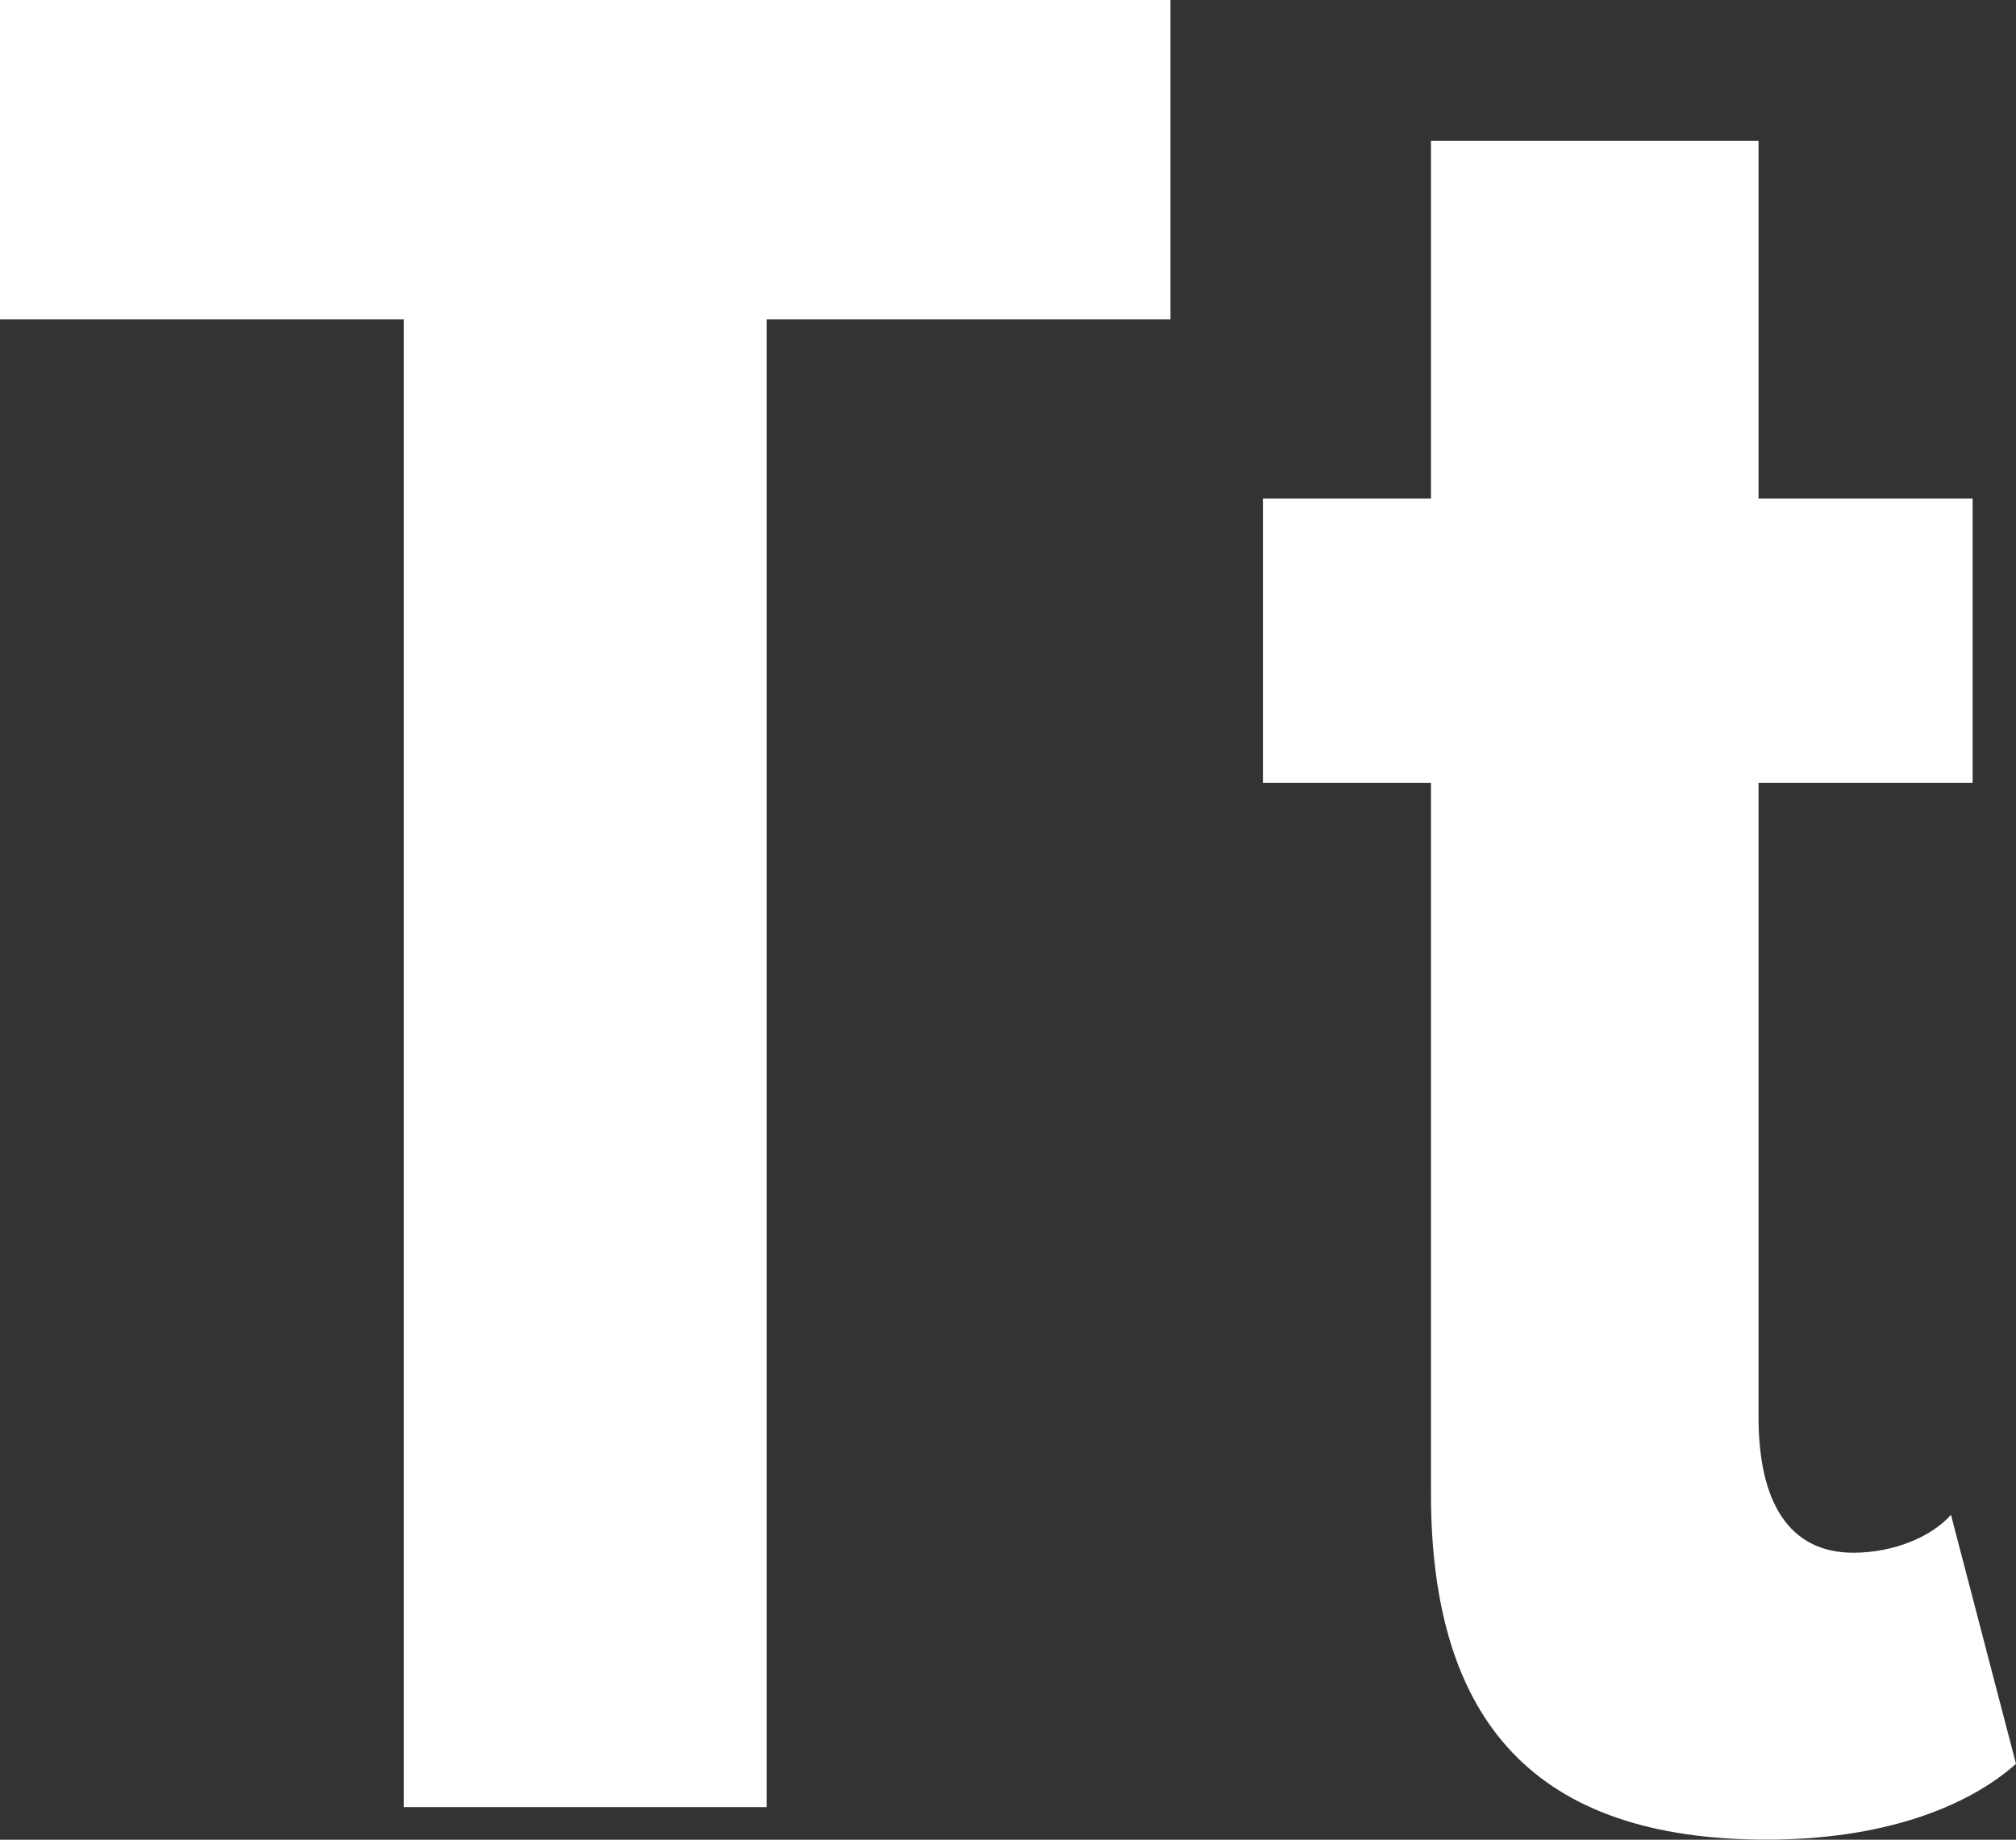
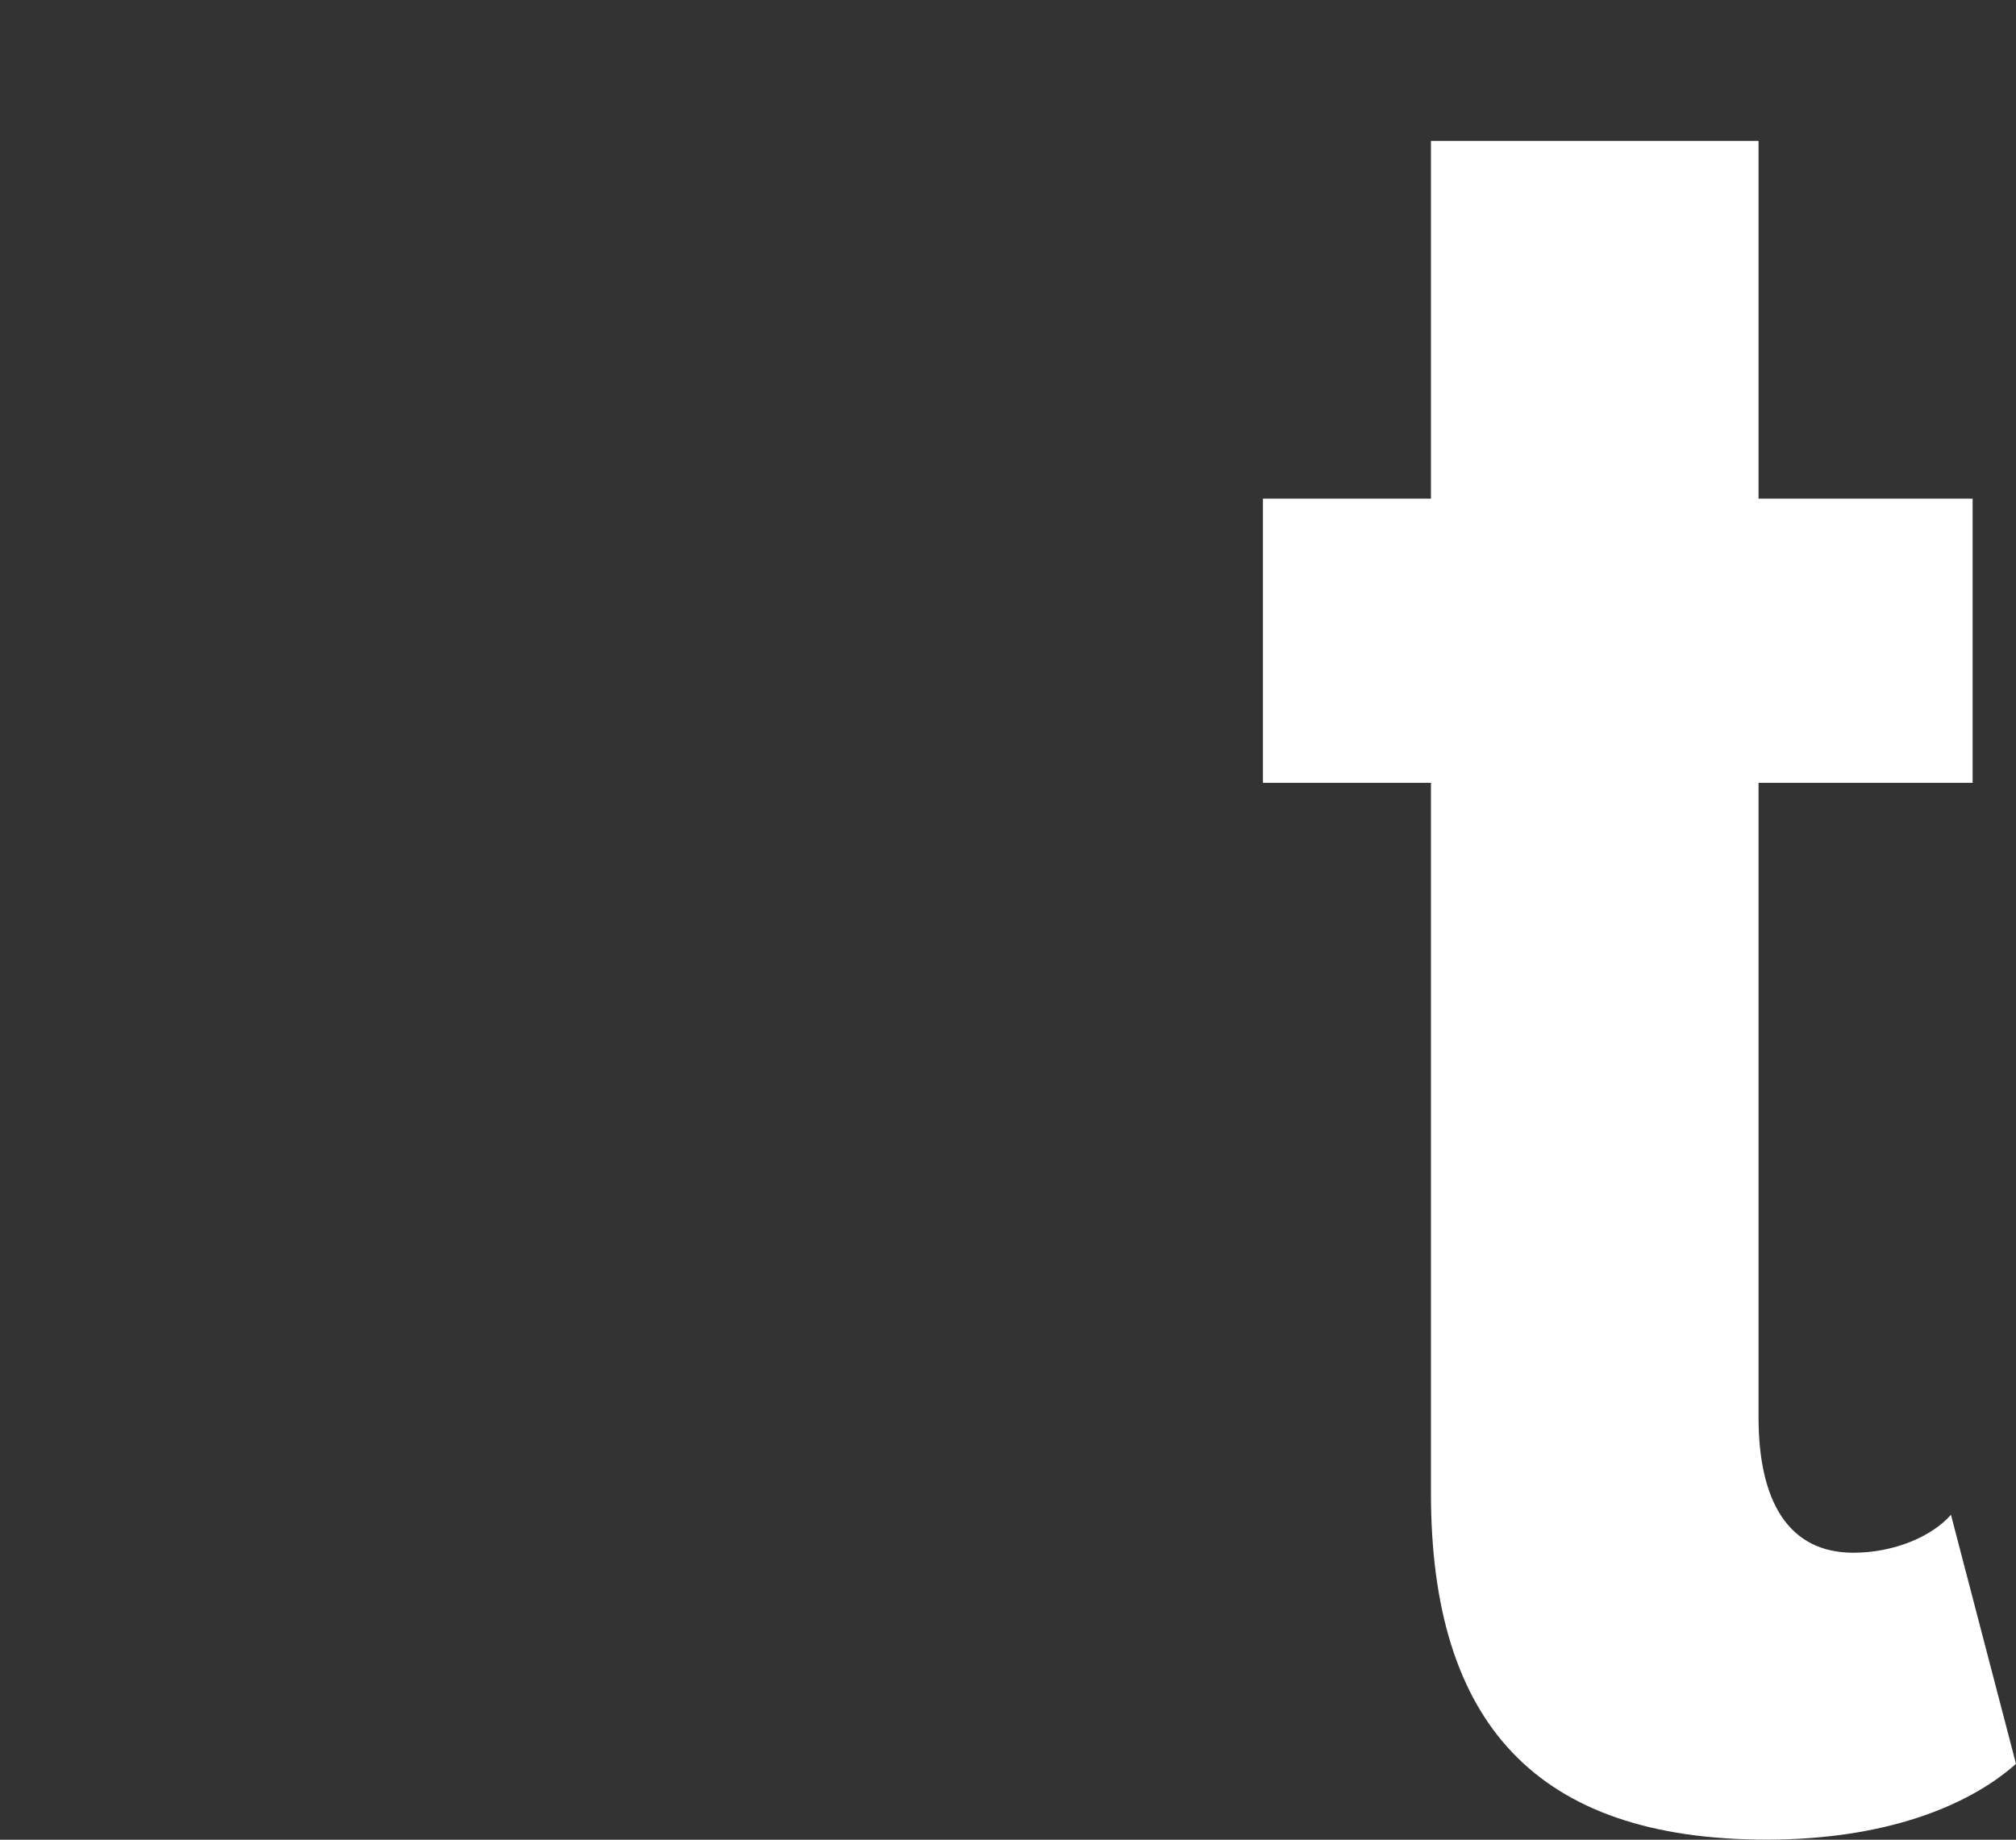
<svg xmlns="http://www.w3.org/2000/svg" width="100%" height="100%" viewBox="0 0 893 815" version="1.1" xml:space="preserve" style="fill-rule:evenodd;clip-rule:evenodd;stroke-linejoin:round;stroke-miterlimit:1.414;">
  <rect x="0" y="0" width="893" height="815" fill="#333333" stroke="none" />
  <g>
-     <path d="M339.583,800.563l0,-659.058l178.87,0l0,-141.505l-518.453,0l0,141.505l178.87,0l0,659.058l160.713,0Z" style="fill:#fff;fill-rule:nonzero;" />
    <path d="M782.556,814.969c51.621,0 88.835,-14.389 110.444,-33.574l-28.812,-110.34c-8.403,9.608 -25.21,16.814 -43.217,16.814c-28.811,0 -42.016,-22.819 -42.016,-60.05l0,-281.033l94.837,0l0,-125.9l-94.837,0l0,-158.462l-145.107,0l0,158.462l-74.429,0l0,125.9l74.429,0l0,314.661c0,101.963 46.77,153.522 148.708,153.522Z" style="fill:#fff;fill-rule:nonzero;" />
  </g>
</svg>